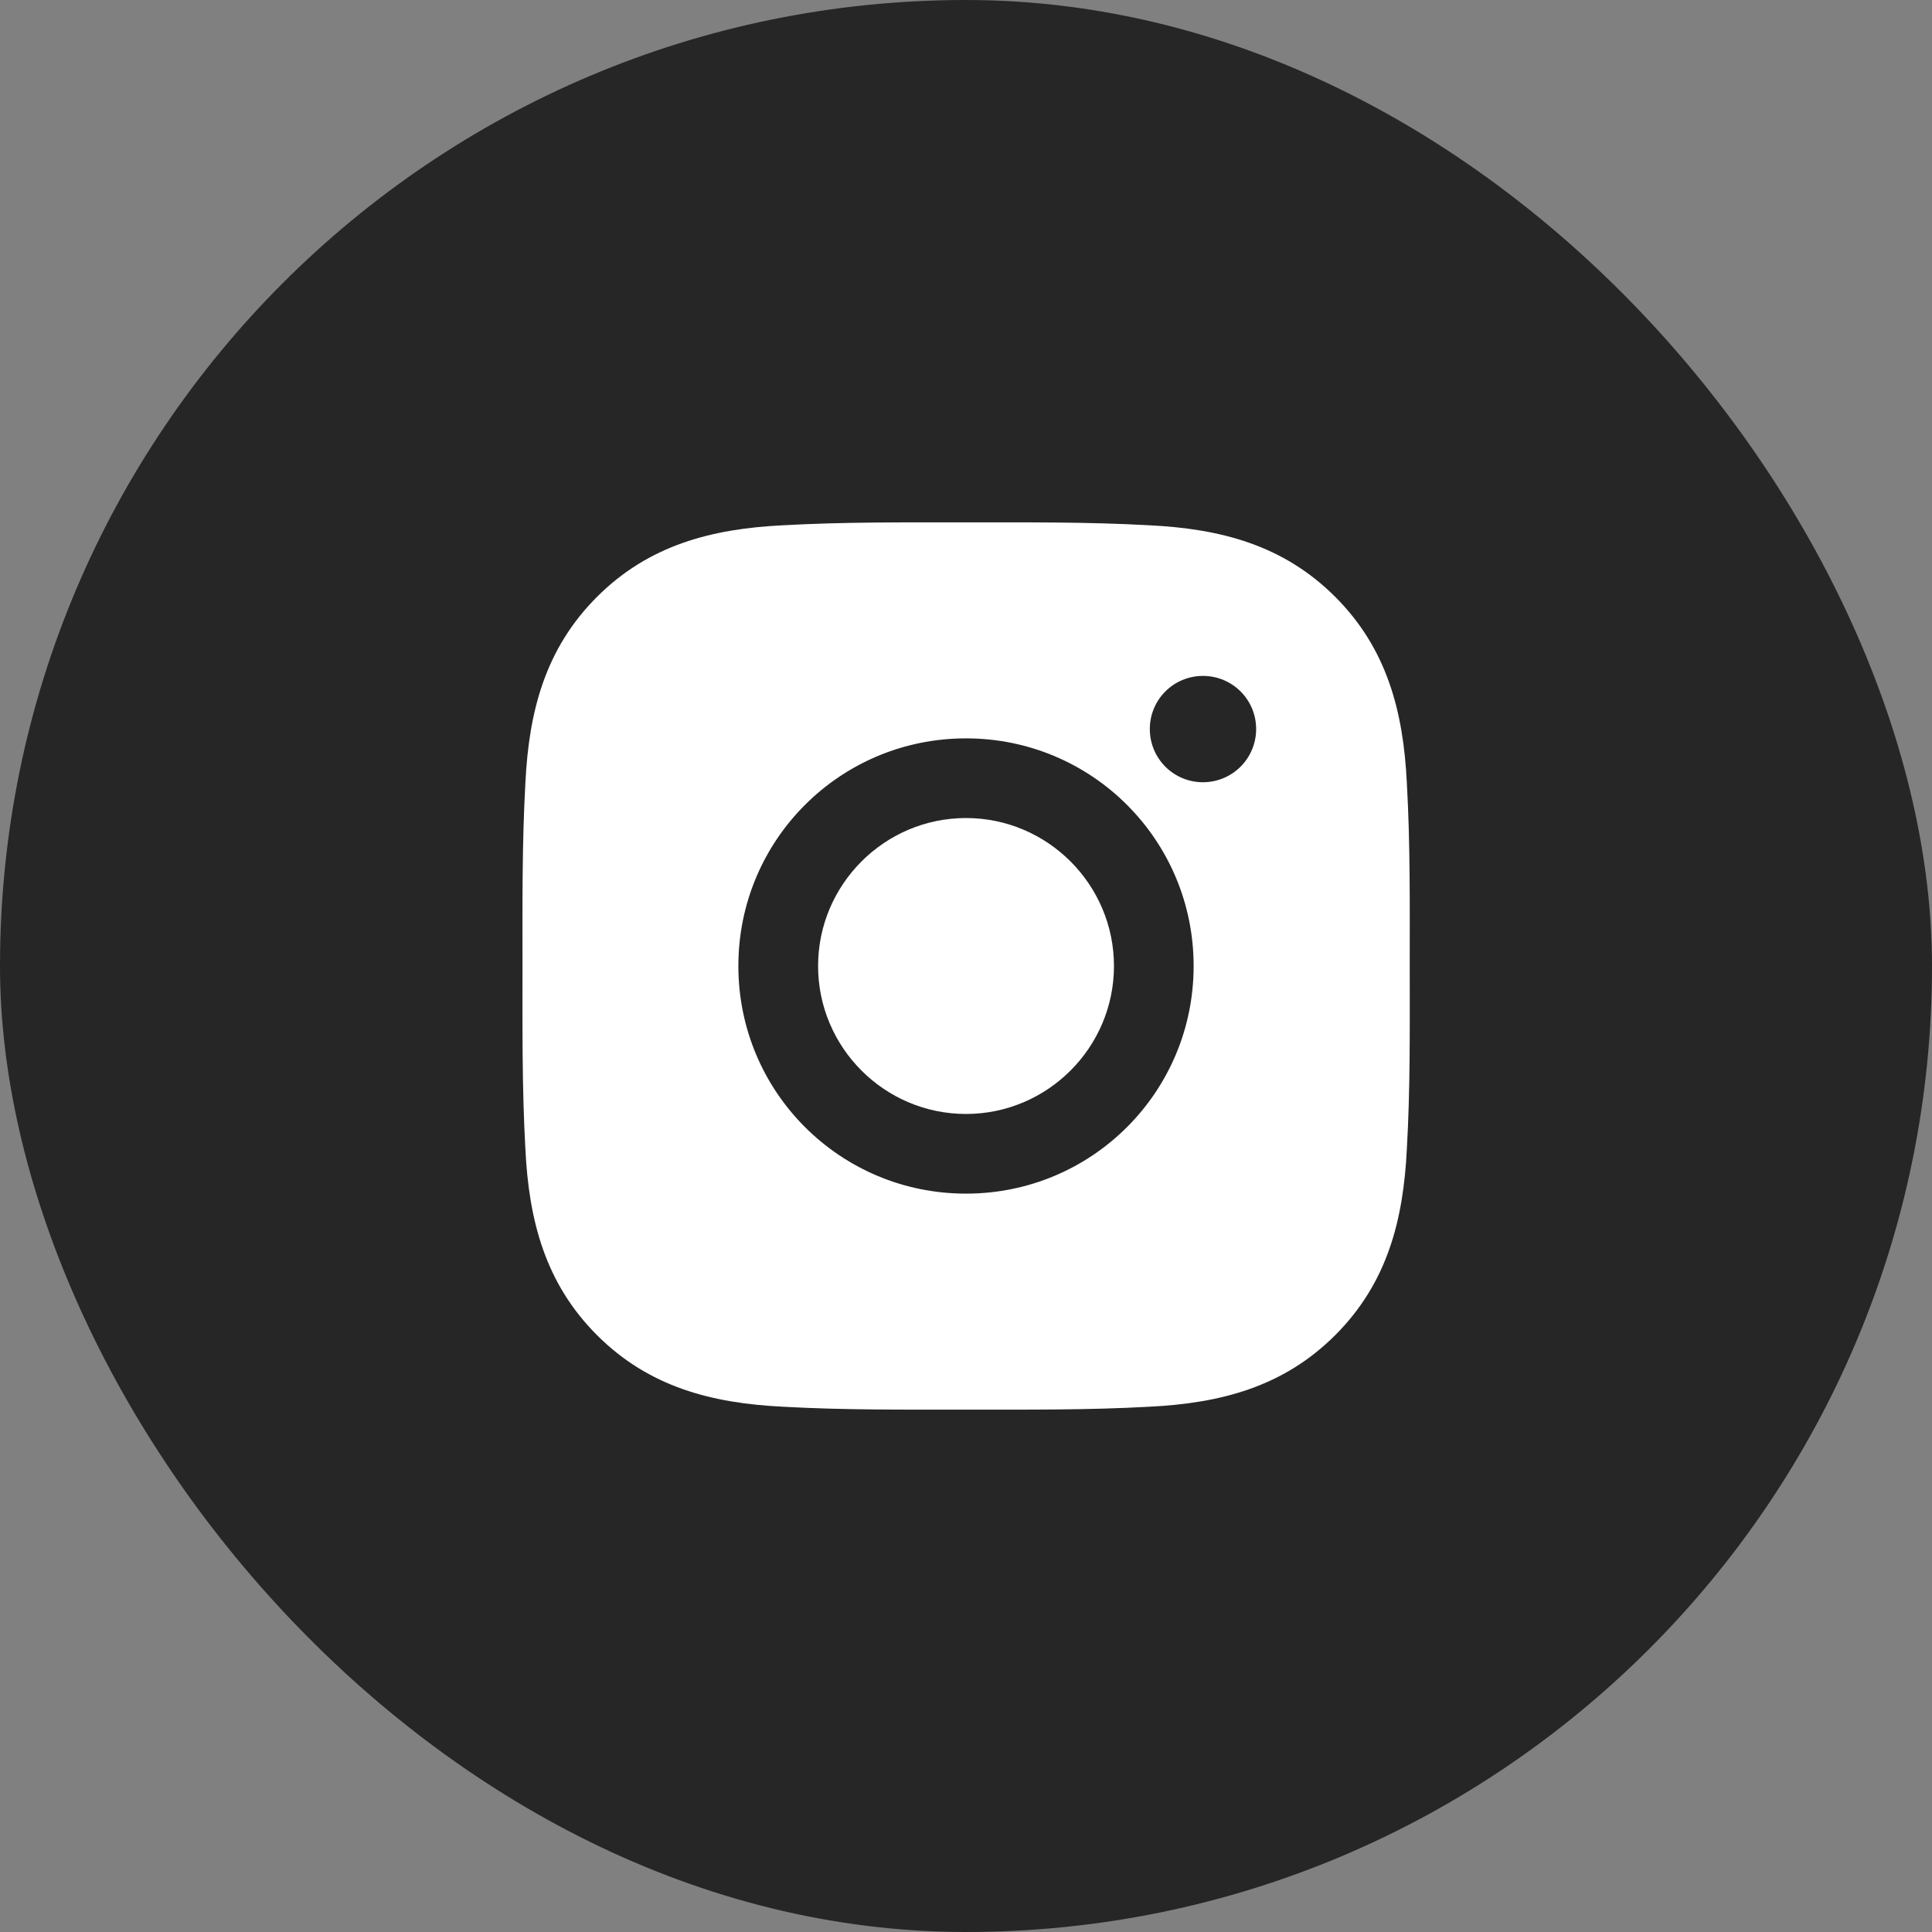
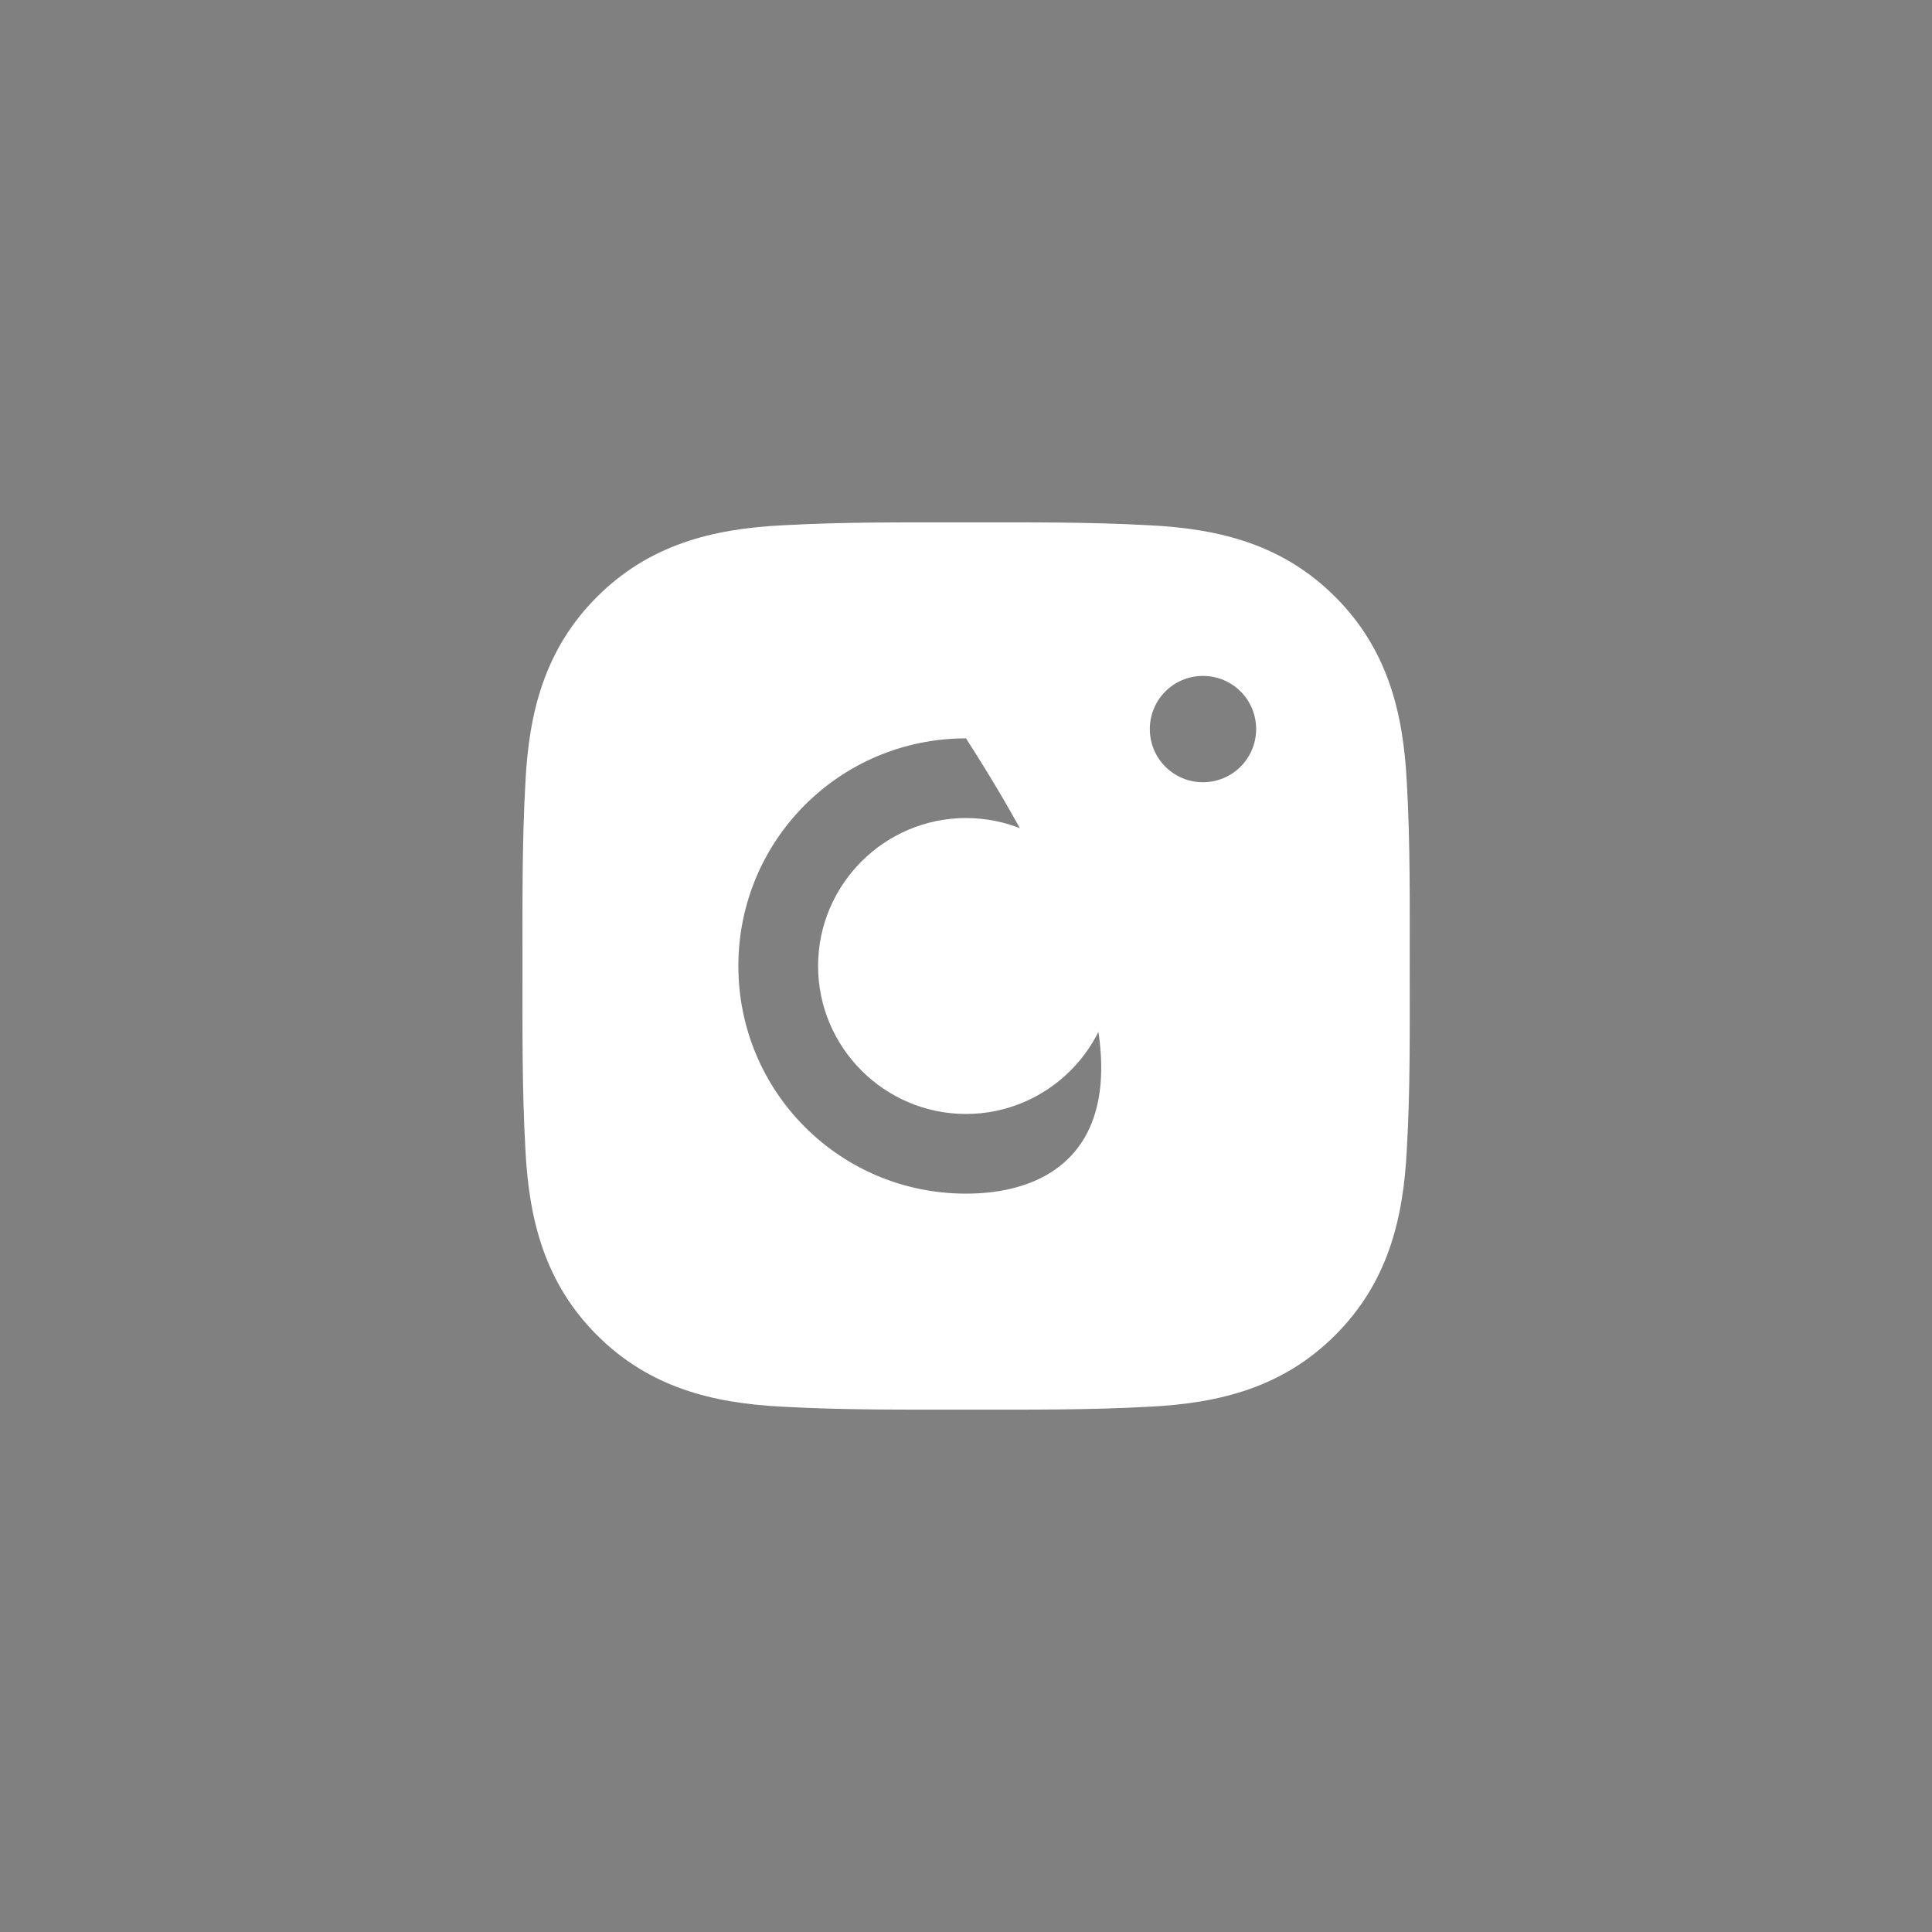
<svg xmlns="http://www.w3.org/2000/svg" width="34" height="34" viewBox="0 0 34 34" fill="none">
  <rect x="0" y="0" width="34" height="34" fill="#808080" stroke="none" />
-   <rect width="34" height="34" rx="17" fill="#262626" />
-   <path d="M17 14.396C15.566 14.396 14.397 15.566 14.397 17C14.397 18.434 15.566 19.604 17 19.604C18.434 19.604 19.604 18.434 19.604 17C19.604 15.566 18.434 14.396 17 14.396ZM24.809 17C24.809 15.922 24.819 14.854 24.758 13.777C24.697 12.527 24.412 11.418 23.498 10.504C22.582 9.588 21.475 9.305 20.225 9.244C19.147 9.184 18.078 9.193 17.002 9.193C15.924 9.193 14.856 9.184 13.779 9.244C12.529 9.305 11.42 9.59 10.506 10.504C9.59 11.42 9.307 12.527 9.246 13.777C9.186 14.855 9.195 15.924 9.195 17C9.195 18.076 9.186 19.146 9.246 20.223C9.307 21.473 9.592 22.582 10.506 23.496C11.422 24.412 12.529 24.695 13.779 24.756C14.857 24.816 15.926 24.807 17.002 24.807C18.08 24.807 19.148 24.816 20.225 24.756C21.475 24.695 22.584 24.41 23.498 23.496C24.414 22.58 24.697 21.473 24.758 20.223C24.82 19.146 24.809 18.078 24.809 17ZM17 21.006C14.783 21.006 12.994 19.217 12.994 17C12.994 14.783 14.783 12.994 17 12.994C19.217 12.994 21.006 14.783 21.006 17C21.006 19.217 19.217 21.006 17 21.006ZM21.17 13.766C20.652 13.766 20.235 13.348 20.235 12.83C20.235 12.312 20.652 11.895 21.17 11.895C21.688 11.895 22.106 12.312 22.106 12.83C22.106 12.953 22.082 13.075 22.035 13.188C21.988 13.302 21.919 13.405 21.832 13.492C21.745 13.579 21.642 13.648 21.528 13.695C21.415 13.742 21.293 13.766 21.17 13.766Z" fill="white" />
+   <path d="M17 14.396C15.566 14.396 14.397 15.566 14.397 17C14.397 18.434 15.566 19.604 17 19.604C18.434 19.604 19.604 18.434 19.604 17C19.604 15.566 18.434 14.396 17 14.396ZM24.809 17C24.809 15.922 24.819 14.854 24.758 13.777C24.697 12.527 24.412 11.418 23.498 10.504C22.582 9.588 21.475 9.305 20.225 9.244C19.147 9.184 18.078 9.193 17.002 9.193C15.924 9.193 14.856 9.184 13.779 9.244C12.529 9.305 11.42 9.59 10.506 10.504C9.59 11.42 9.307 12.527 9.246 13.777C9.186 14.855 9.195 15.924 9.195 17C9.195 18.076 9.186 19.146 9.246 20.223C9.307 21.473 9.592 22.582 10.506 23.496C11.422 24.412 12.529 24.695 13.779 24.756C14.857 24.816 15.926 24.807 17.002 24.807C18.08 24.807 19.148 24.816 20.225 24.756C21.475 24.695 22.584 24.41 23.498 23.496C24.414 22.58 24.697 21.473 24.758 20.223C24.82 19.146 24.809 18.078 24.809 17ZM17 21.006C14.783 21.006 12.994 19.217 12.994 17C12.994 14.783 14.783 12.994 17 12.994C21.006 19.217 19.217 21.006 17 21.006ZM21.17 13.766C20.652 13.766 20.235 13.348 20.235 12.83C20.235 12.312 20.652 11.895 21.17 11.895C21.688 11.895 22.106 12.312 22.106 12.83C22.106 12.953 22.082 13.075 22.035 13.188C21.988 13.302 21.919 13.405 21.832 13.492C21.745 13.579 21.642 13.648 21.528 13.695C21.415 13.742 21.293 13.766 21.17 13.766Z" fill="white" />
</svg>